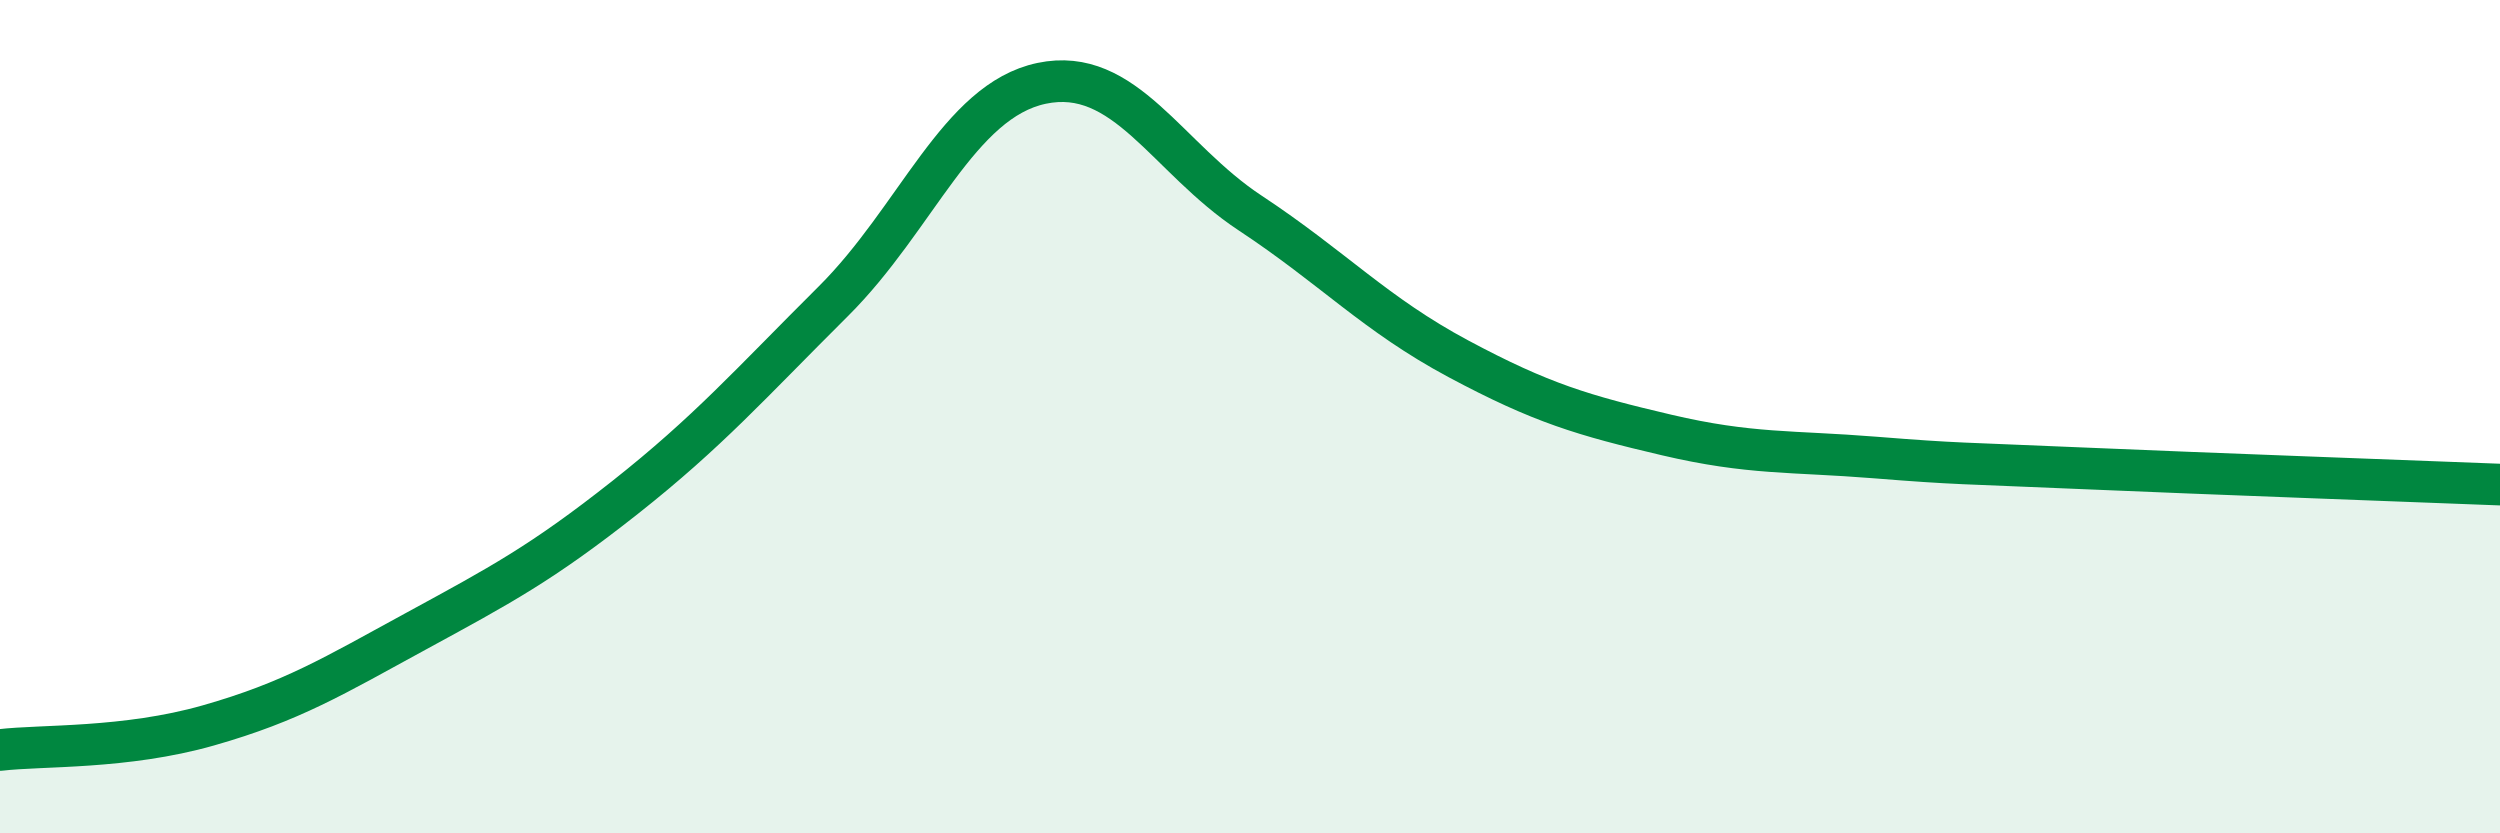
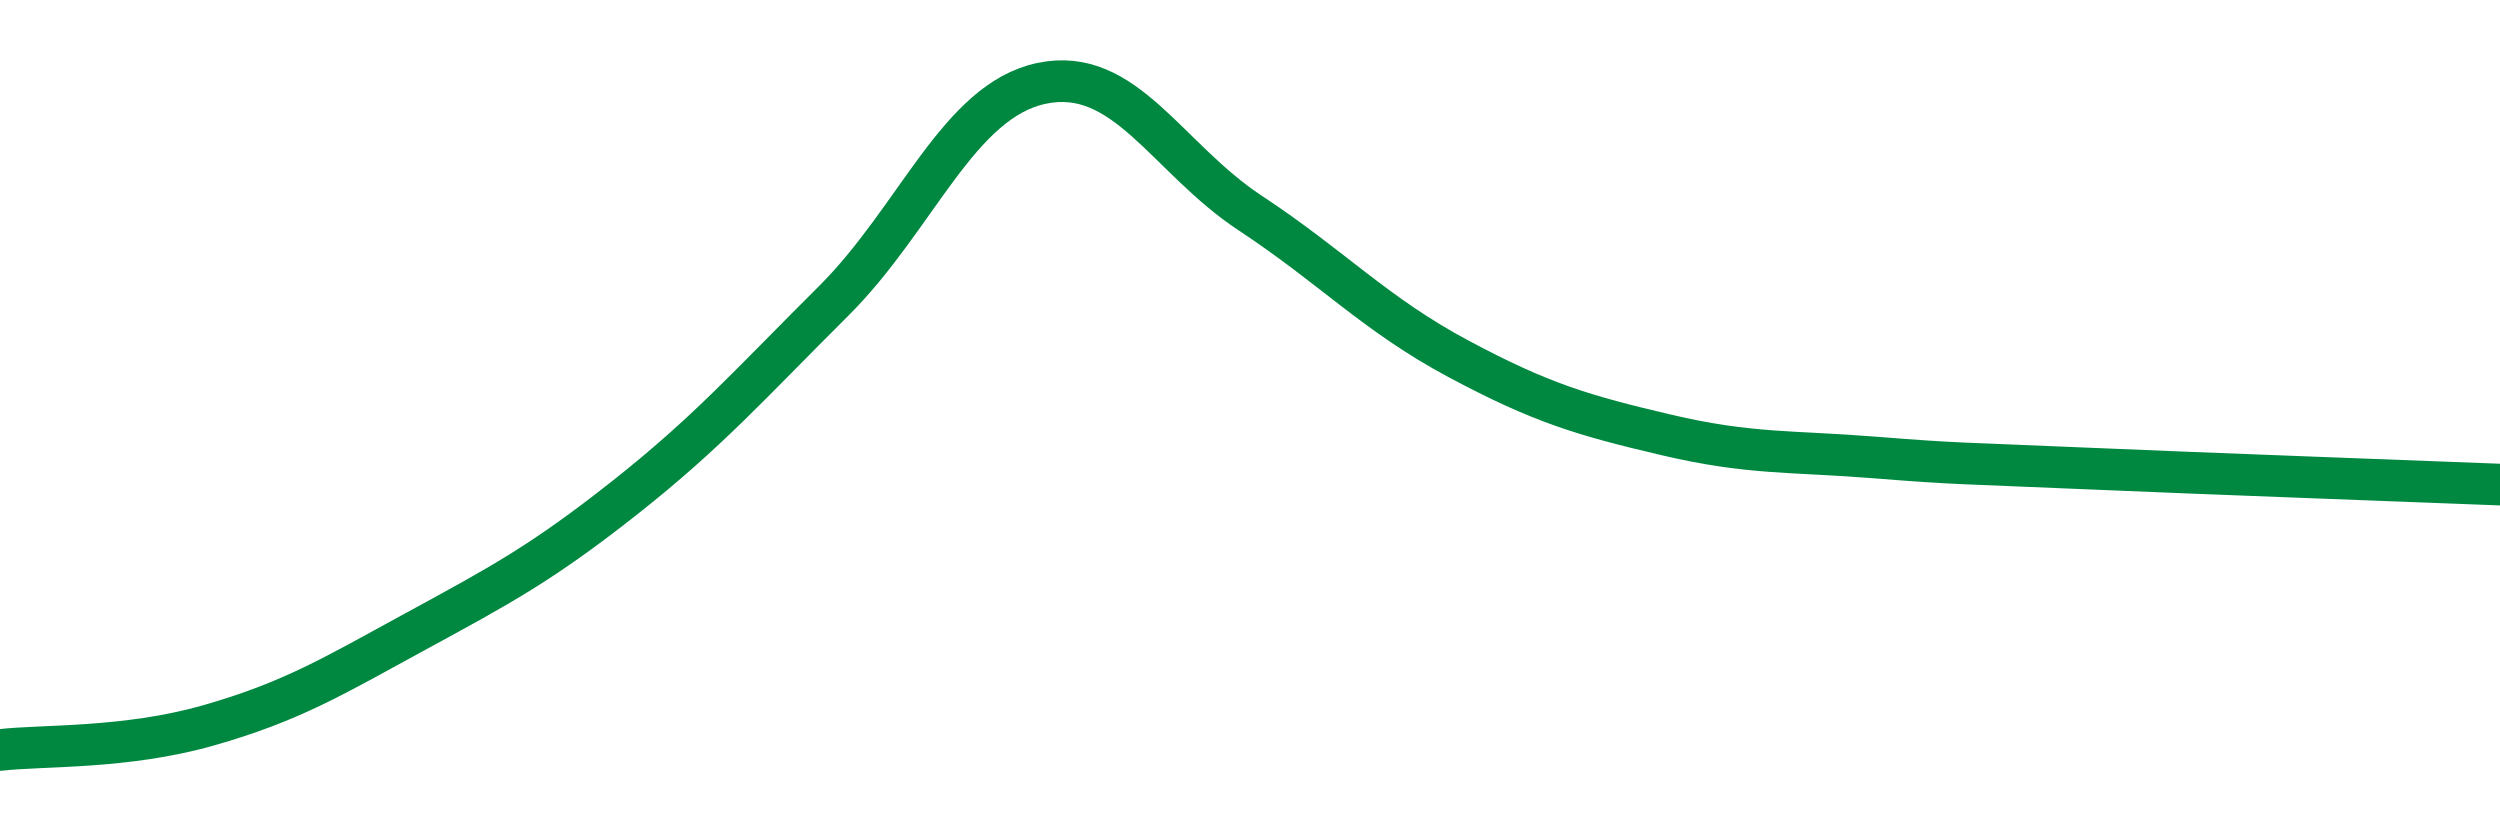
<svg xmlns="http://www.w3.org/2000/svg" width="60" height="20" viewBox="0 0 60 20">
-   <path d="M 0,18 C 1,17.88 3,17.98 5,17.41 C 7,16.84 8,16.23 10,15.14 C 12,14.05 13,13.52 15,11.94 C 17,10.36 18,9.22 20,7.23 C 22,5.24 23,2.42 25,2 C 27,1.58 28,3.79 30,5.11 C 32,6.43 33,7.54 35,8.61 C 37,9.68 38,9.97 40,10.44 C 42,10.91 43,10.82 45,10.98 C 47,11.14 47,11.11 50,11.24 C 53,11.37 58,11.55 60,11.63L60 20L0 20Z" fill="#008740" opacity="0.1" stroke-linecap="round" stroke-linejoin="round" />
  <path d="M 0,18 C 1,17.88 3,17.98 5,17.41 C 7,16.84 8,16.23 10,15.14 C 12,14.05 13,13.52 15,11.94 C 17,10.36 18,9.22 20,7.23 C 22,5.24 23,2.42 25,2 C 27,1.58 28,3.79 30,5.11 C 32,6.43 33,7.54 35,8.61 C 37,9.68 38,9.97 40,10.44 C 42,10.91 43,10.82 45,10.98 C 47,11.14 47,11.11 50,11.24 C 53,11.37 58,11.55 60,11.63" stroke="#008740" stroke-width="1" fill="none" stroke-linecap="round" stroke-linejoin="round" />
</svg>